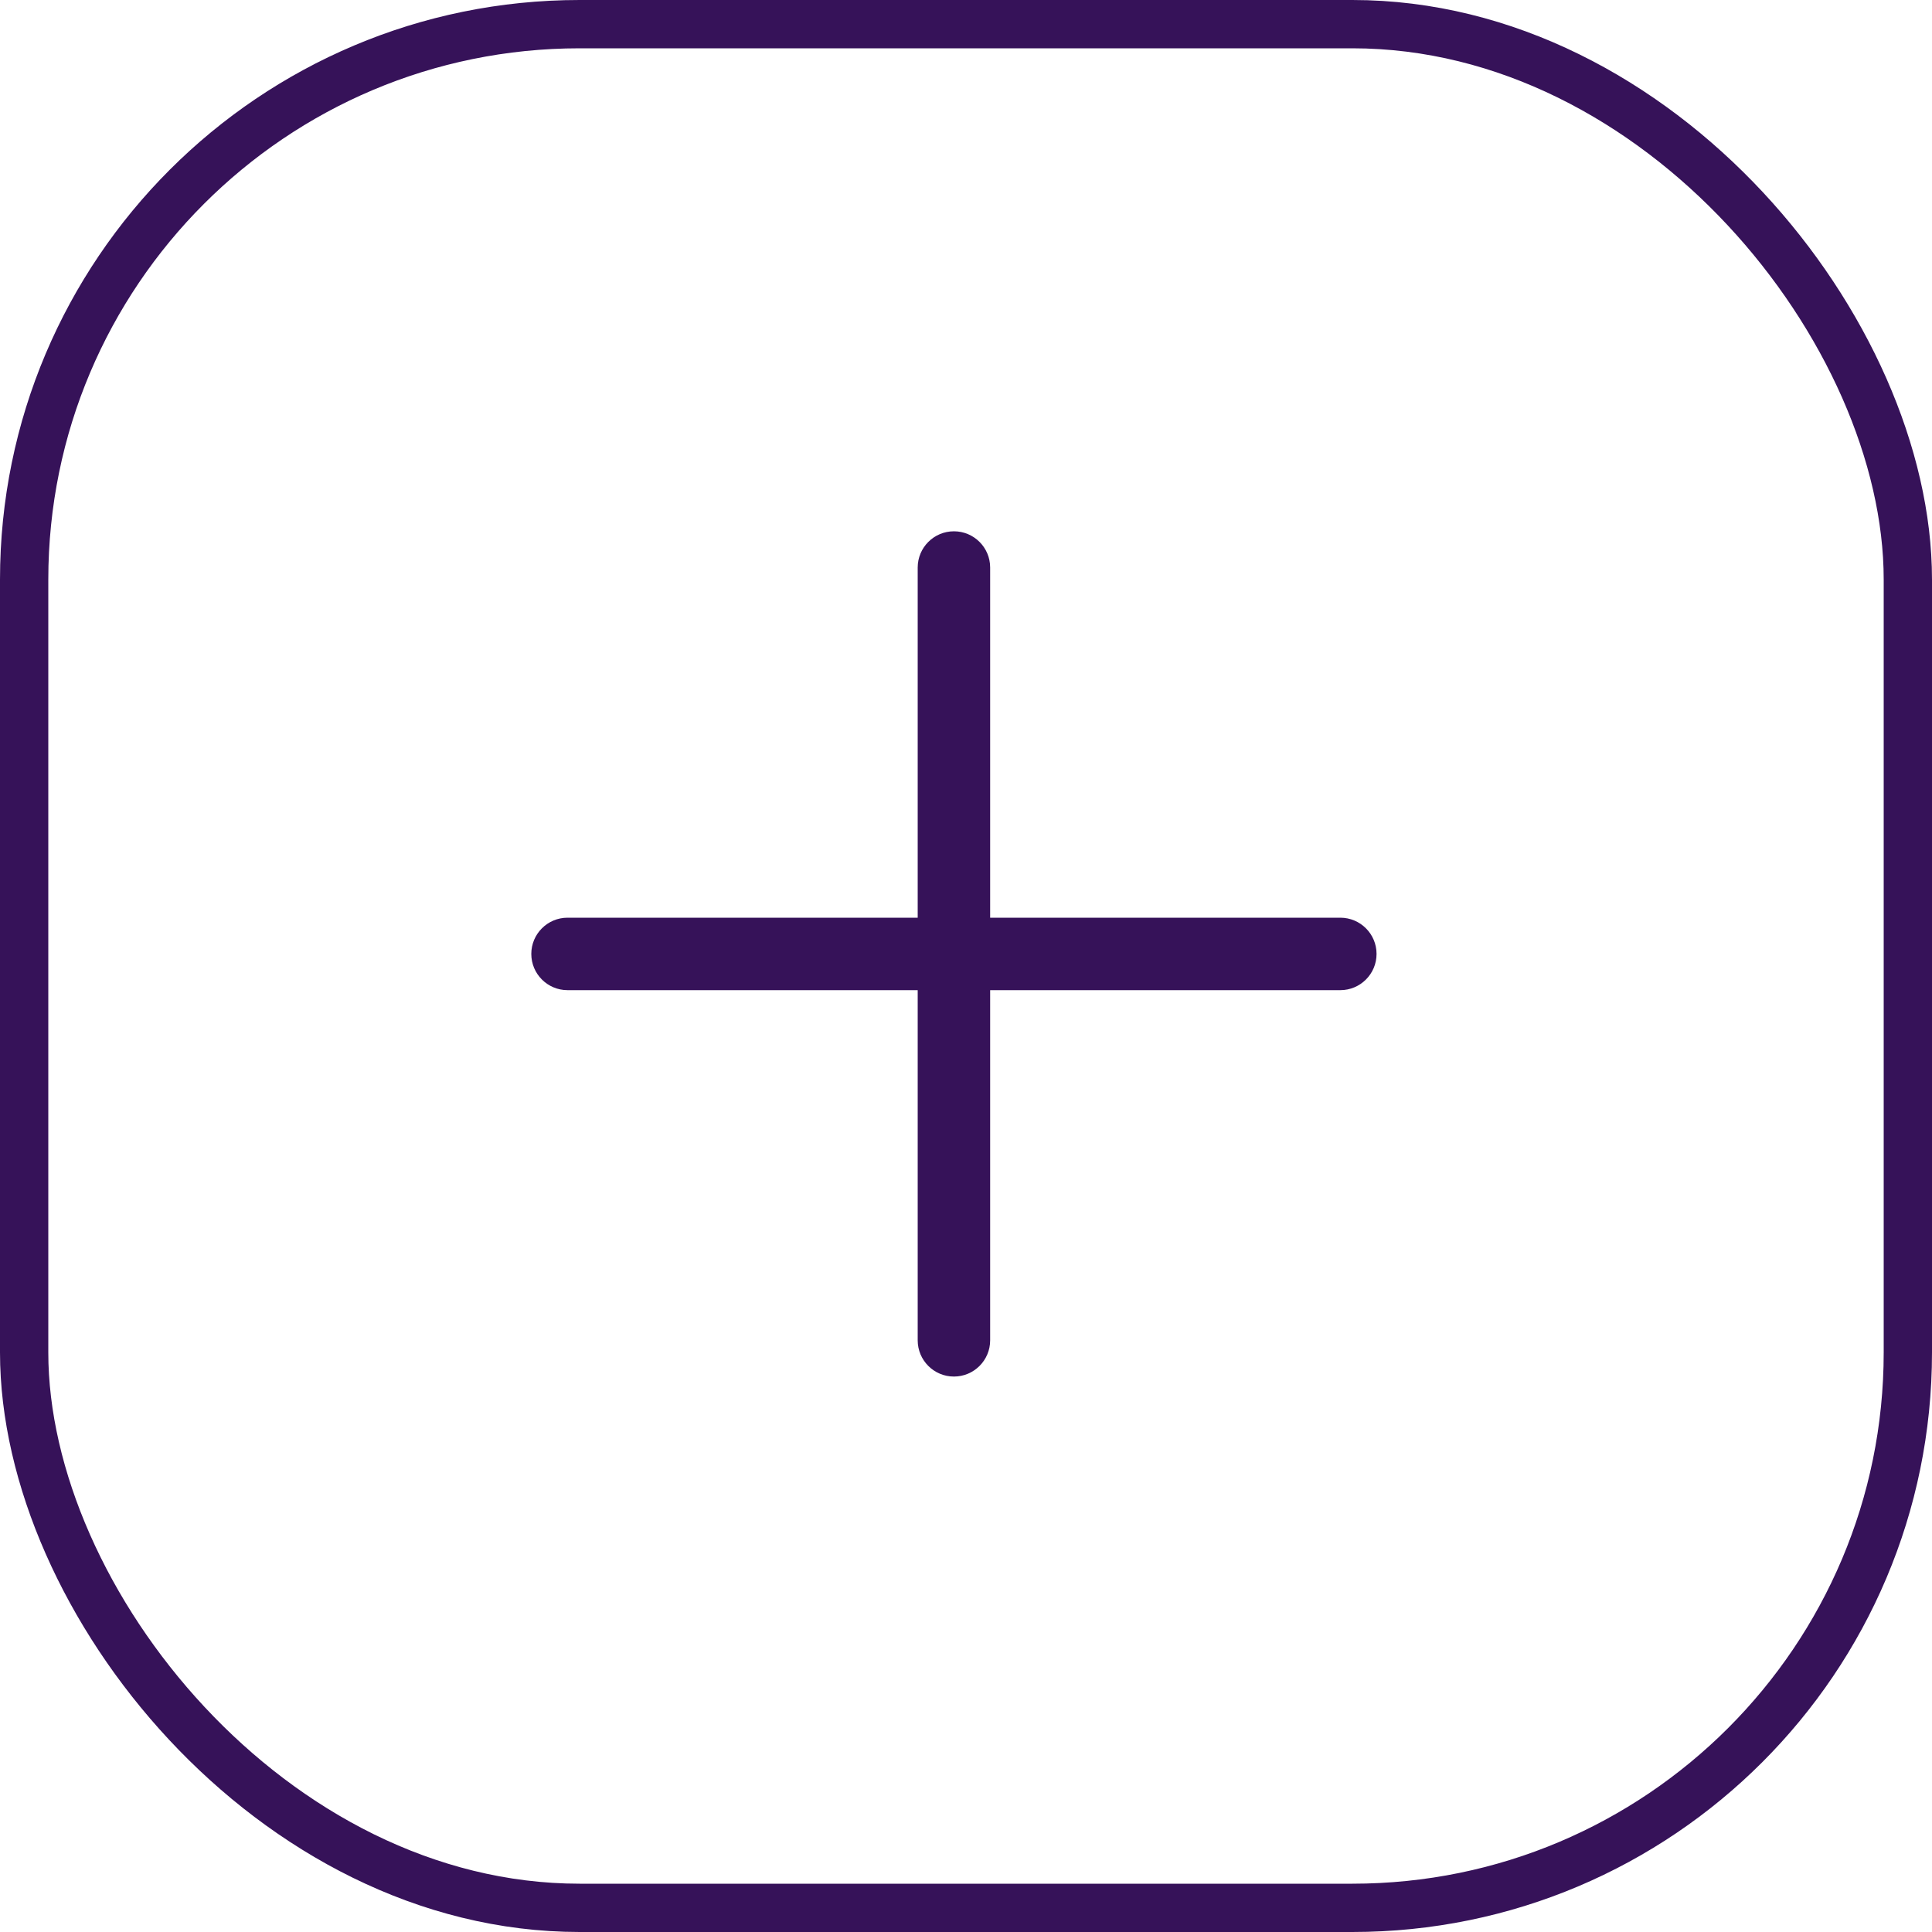
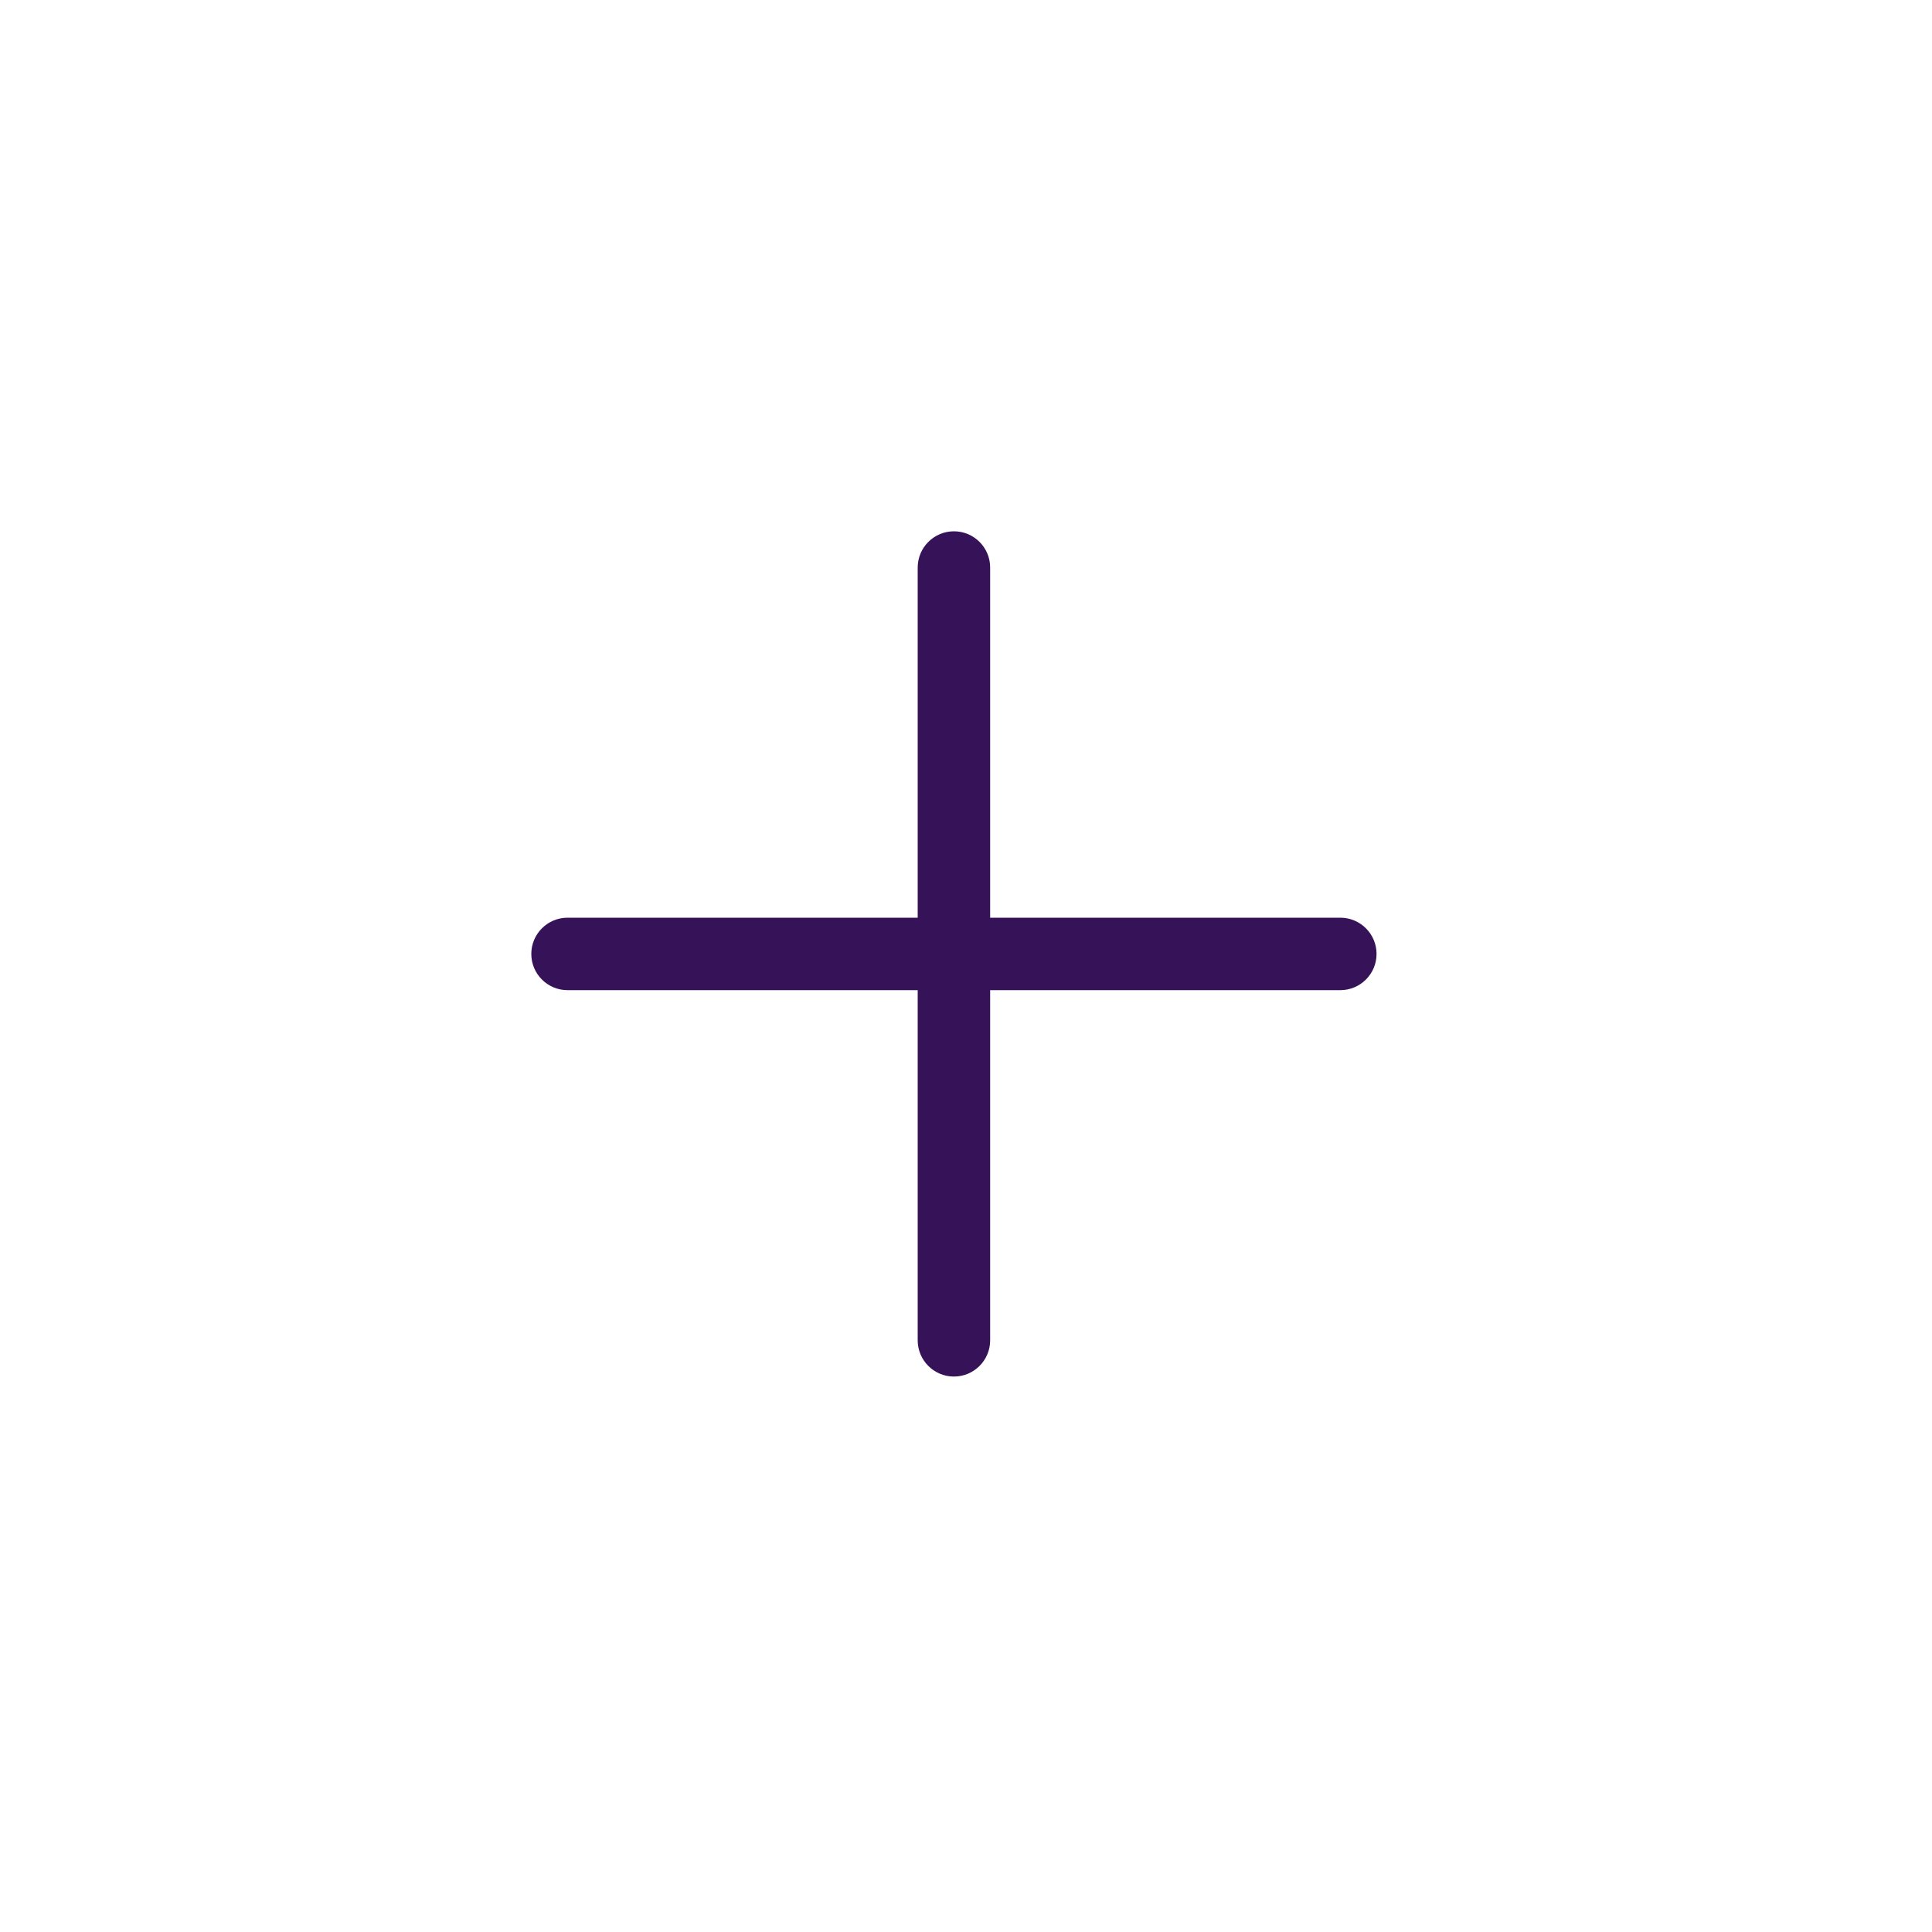
<svg xmlns="http://www.w3.org/2000/svg" width="40" height="40" viewBox="0 0 40 40" fill="none">
-   <rect x="0.5" y="0.5" width="39" height="39" rx="11.5" stroke="#361259" />
  <path d="M27.75 19H20.5V11.75C20.5 11.336 20.164 11 19.75 11C19.336 11 19 11.336 19 11.75V19H11.75C11.336 19 11 19.336 11 19.75C11 20.164 11.336 20.5 11.75 20.5H19V27.75C19 28.164 19.336 28.5 19.75 28.5C20.164 28.5 20.5 28.164 20.5 27.75V20.5H27.75C28.164 20.5 28.5 20.164 28.5 19.75C28.5 19.336 28.164 19 27.75 19Z" fill="#361259" />
</svg>